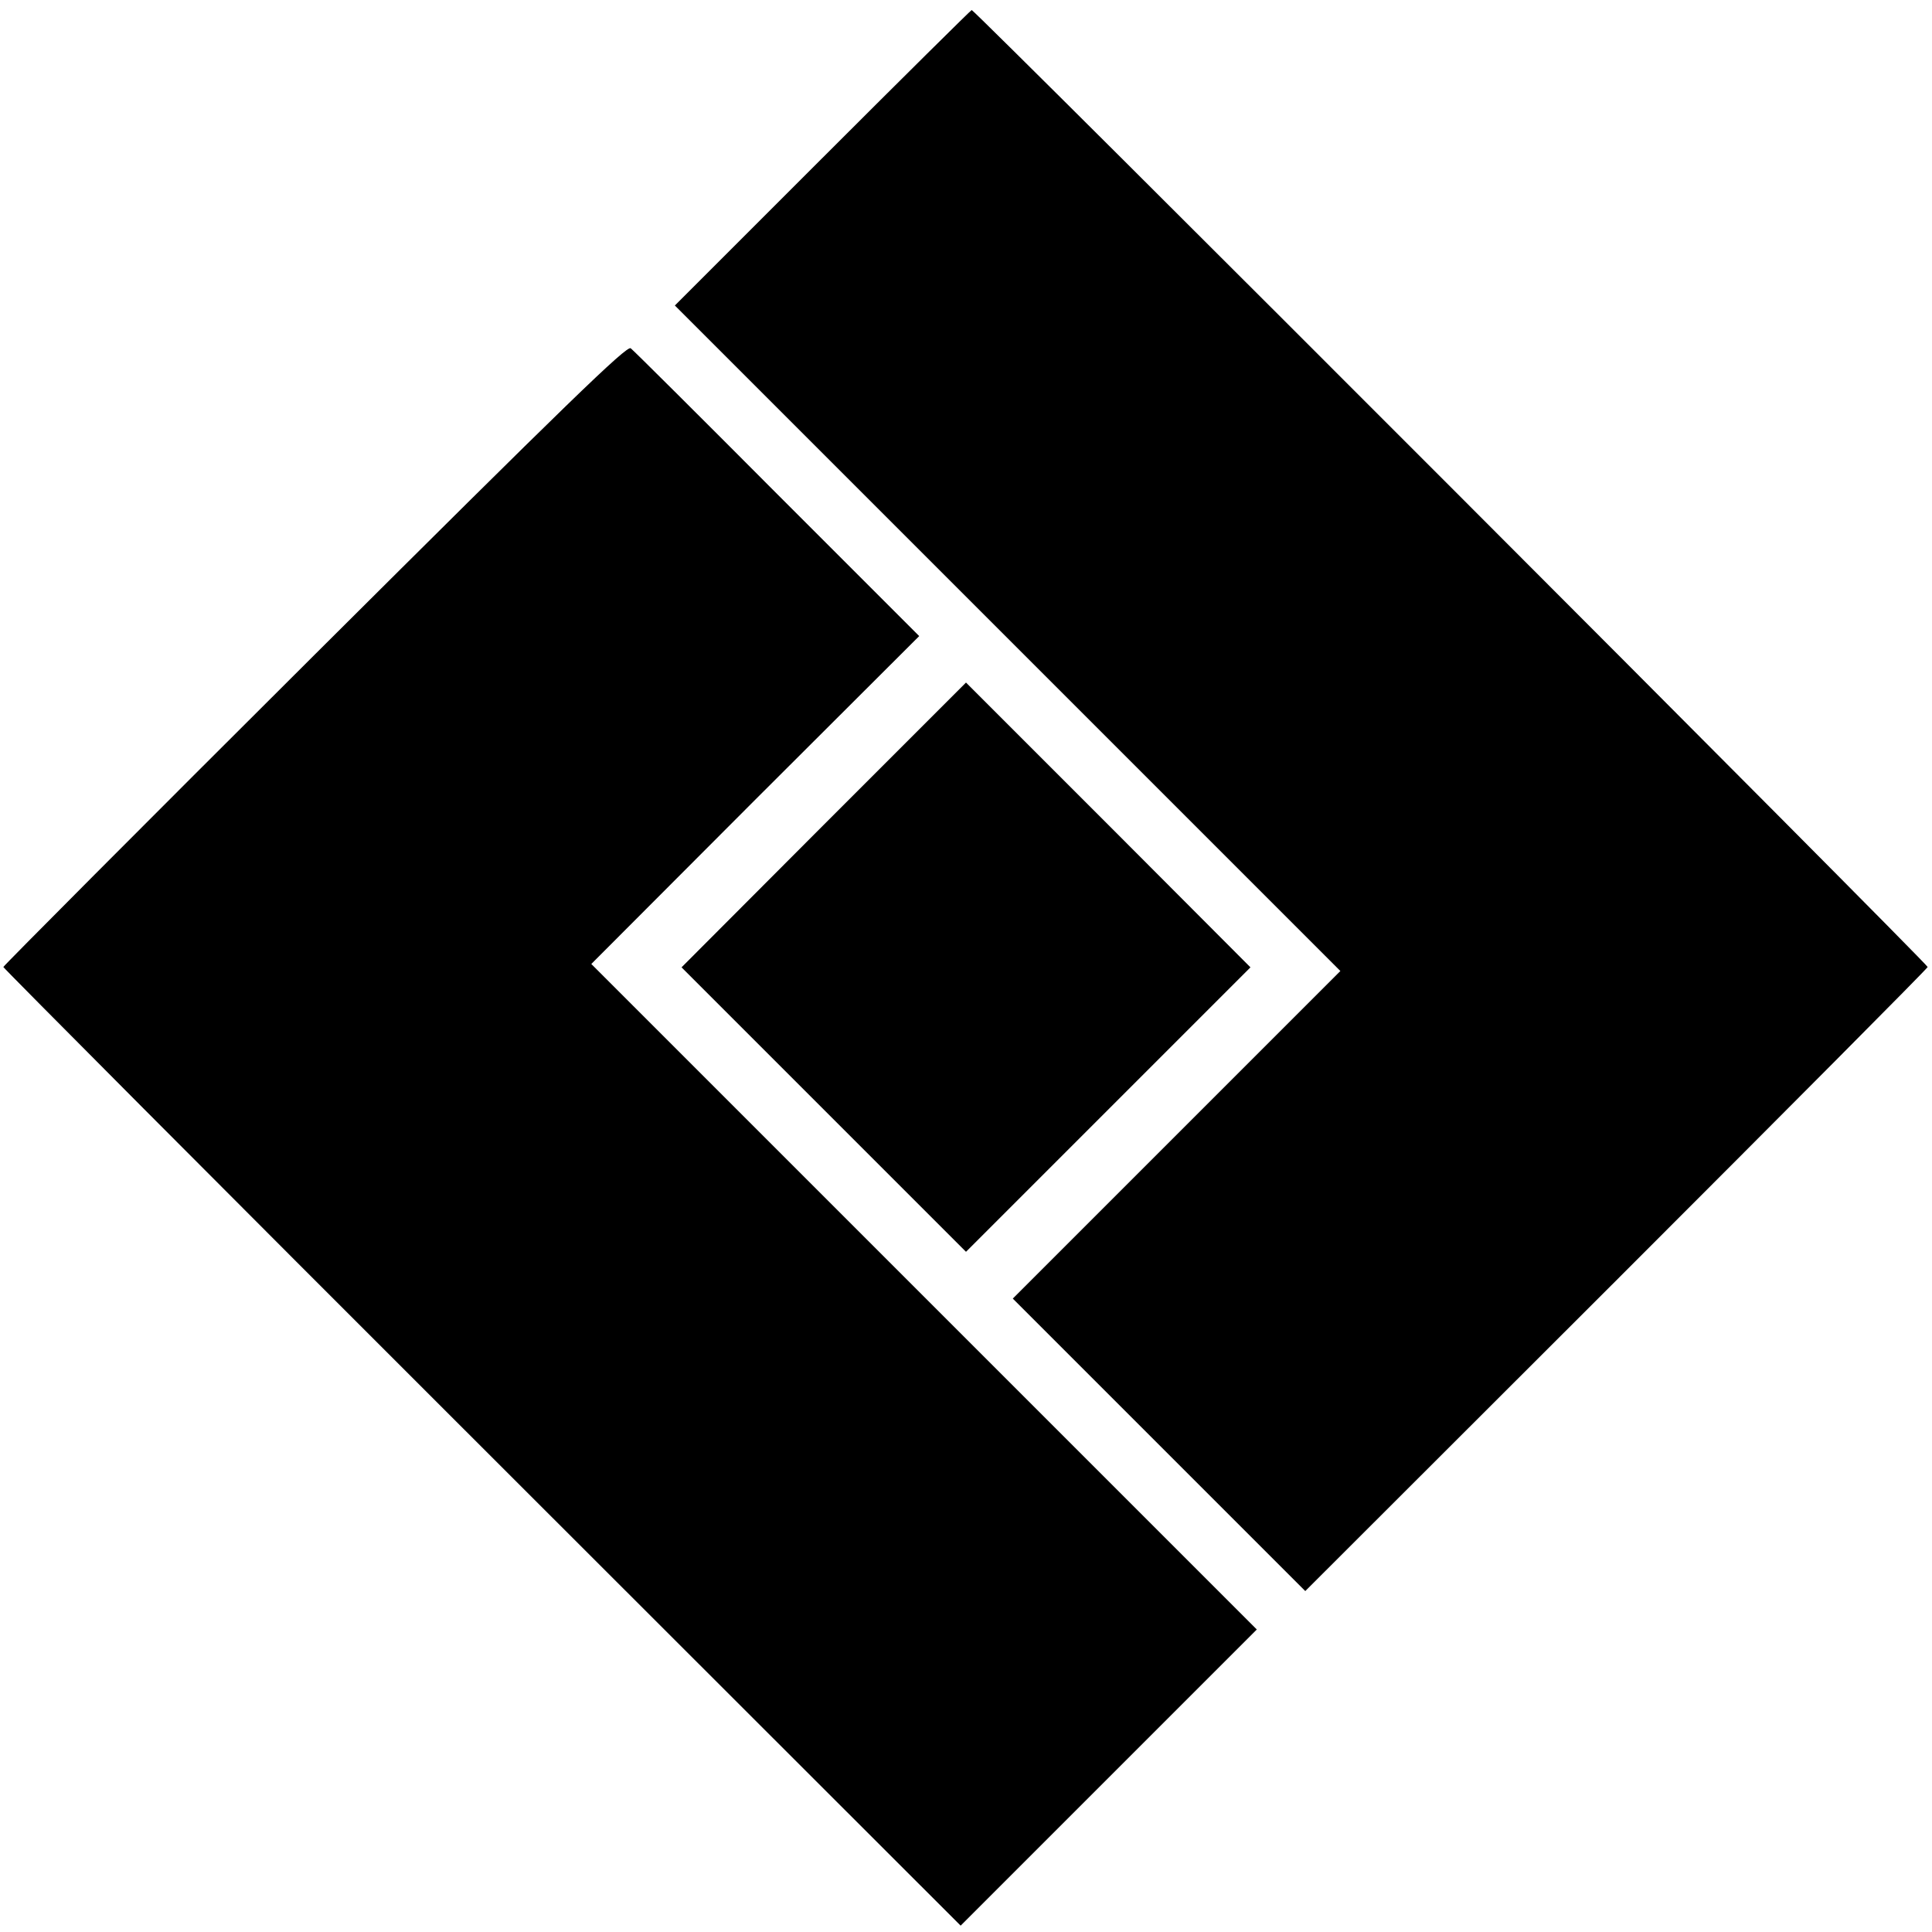
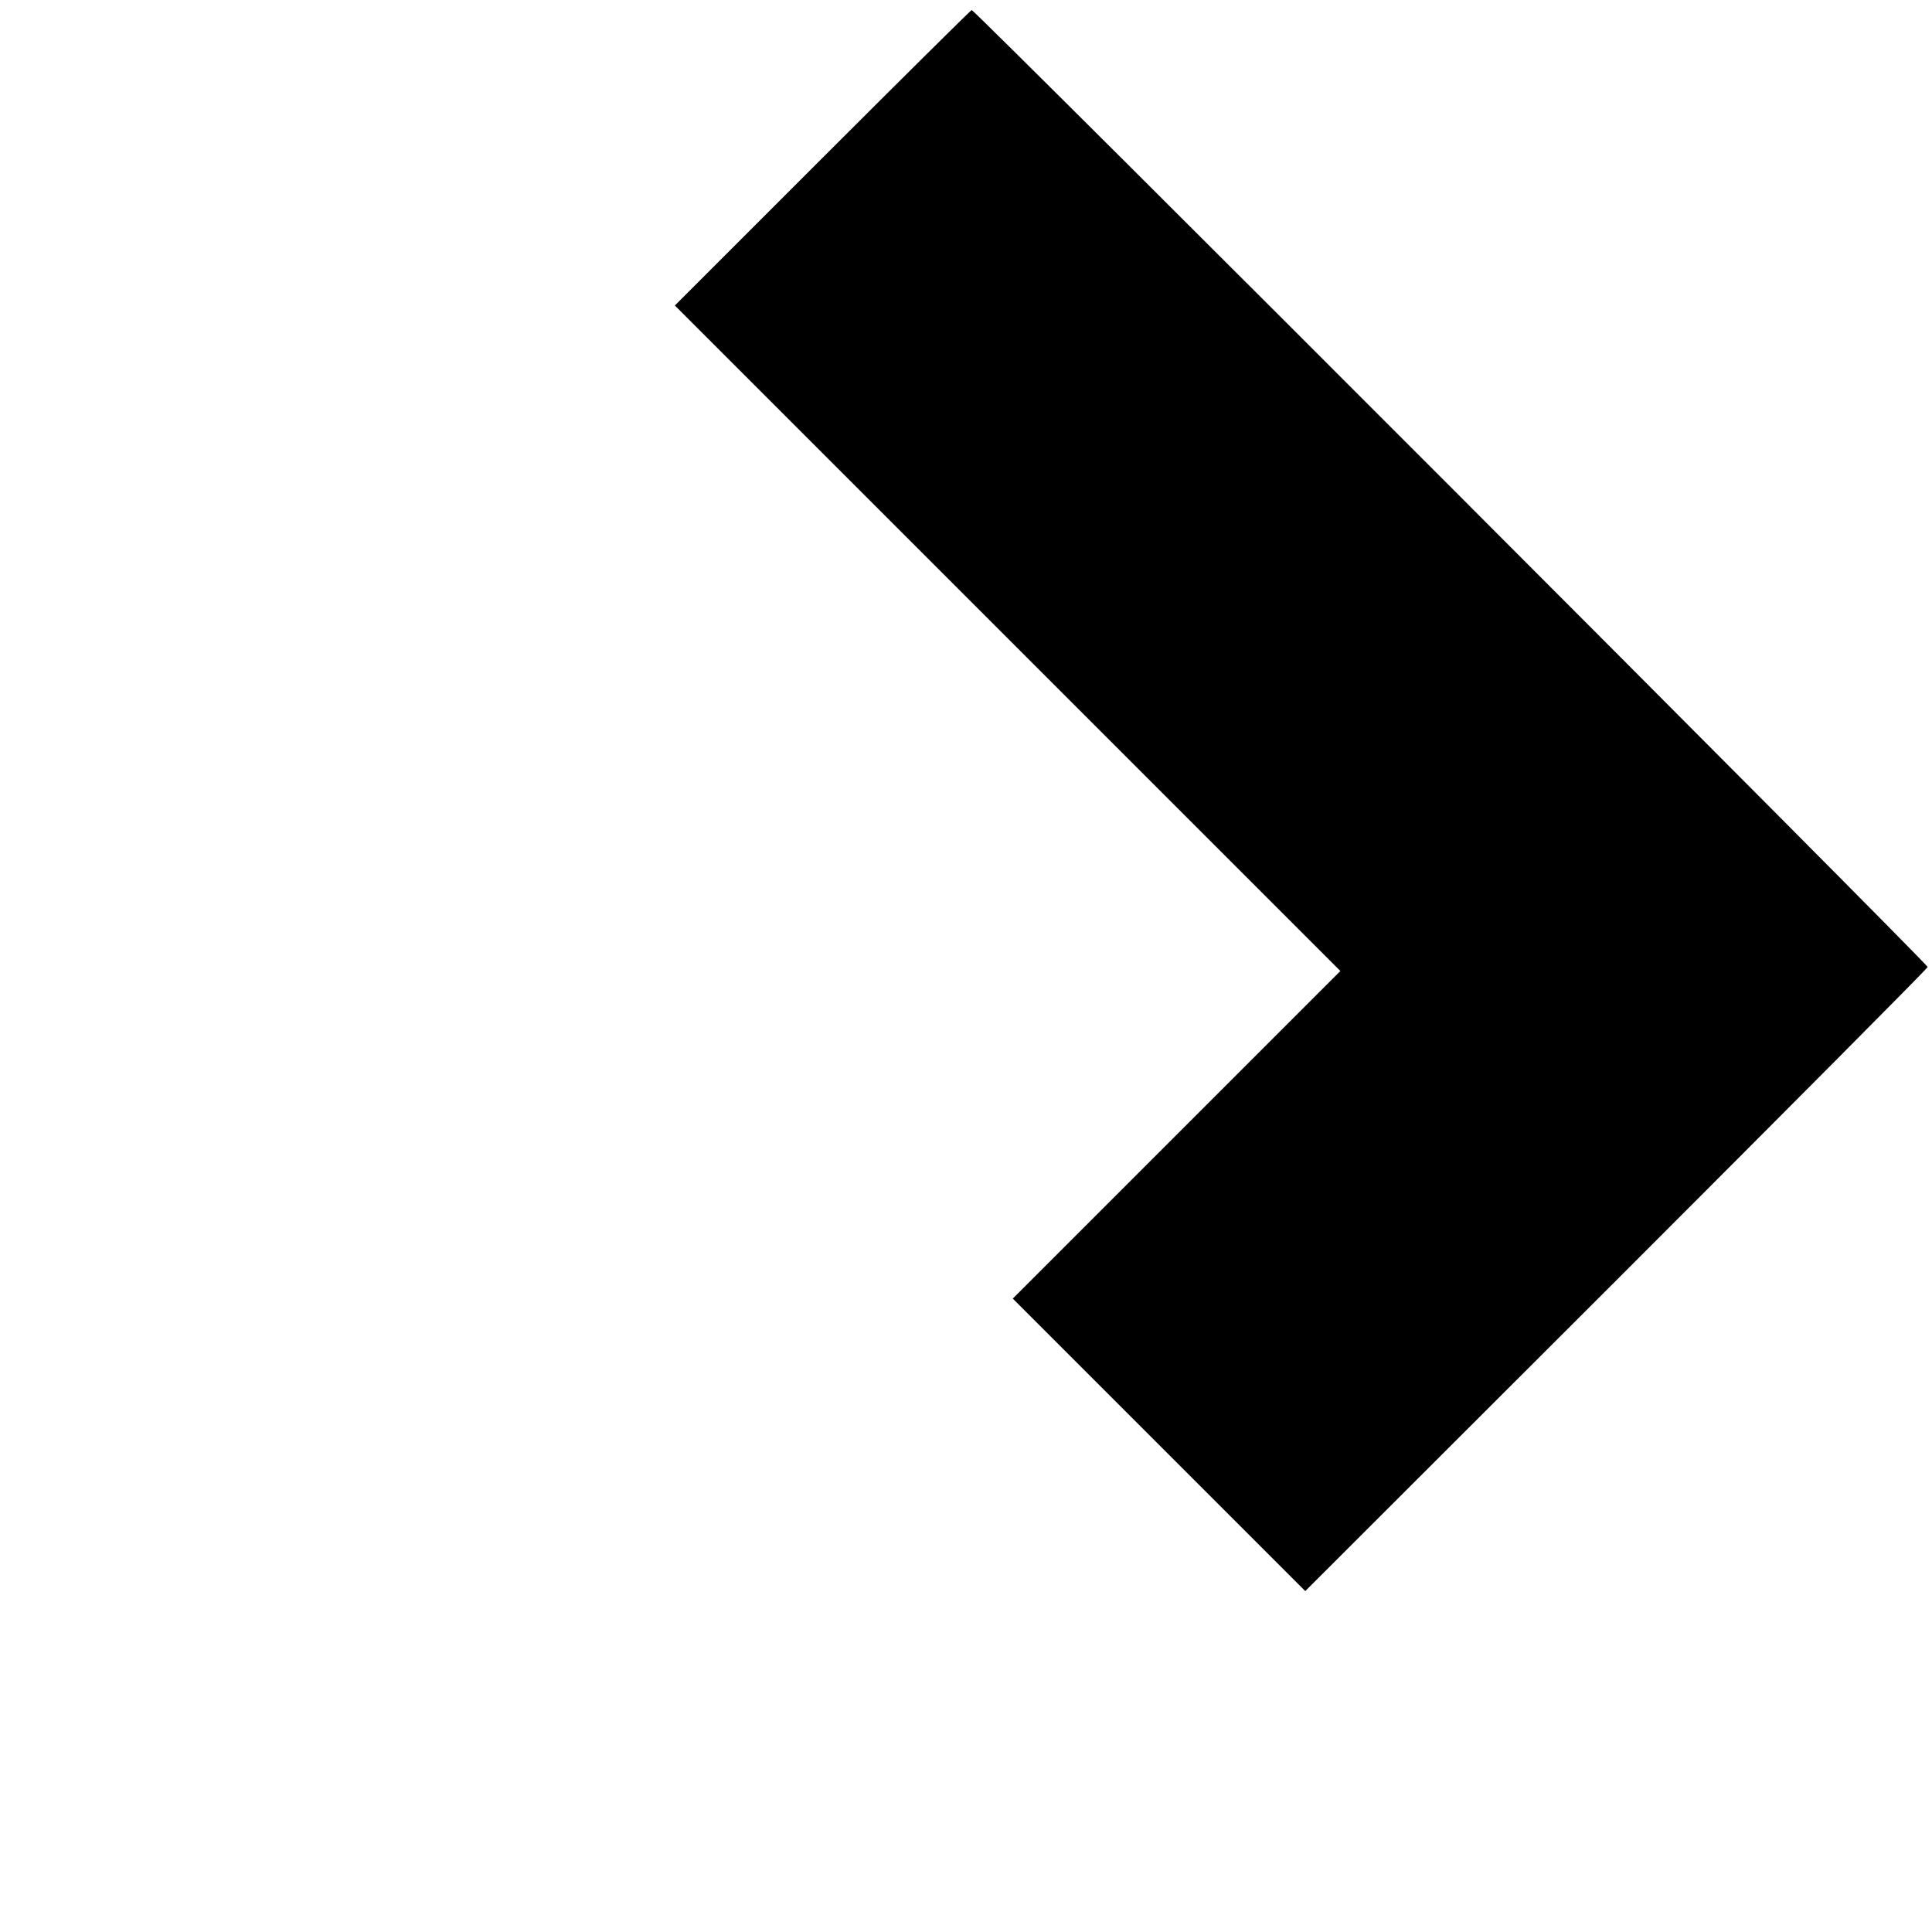
<svg xmlns="http://www.w3.org/2000/svg" version="1" width="770.667" height="770.667" viewBox="0 0 578 578">
  <path d="M246.1 47.2l-44.2 44.2 99.5 99.5 99.6 99.6-49 49-49 49 43.7 43.7 43.8 43.8 93-92.9c51.1-51.1 93.1-93.3 93.2-93.8.3-.7-285-286.3-286-286.3-.2 0-20.3 19.9-44.6 44.2z" />
-   <path d="M94.1 195.9C42.9 246.9 1 289 1 289.3c0 .3 64.4 65 143.2 143.7l143.2 143.1 44.3-44.3 44.3-44.3-99.6-99.6-99.5-99.5 49-49.1 49.1-49-42.5-42.5c-23.3-23.4-43-43-43.8-43.6-1.1-1-19.2 16.6-94.6 91.7z" />
-   <path d="M246.4 246.8l-42.5 42.6 42.5 42.5 42.6 42.6 42.6-42.6 42.5-42.5-42.5-42.6-42.6-42.6-42.6 42.6z" />
</svg>